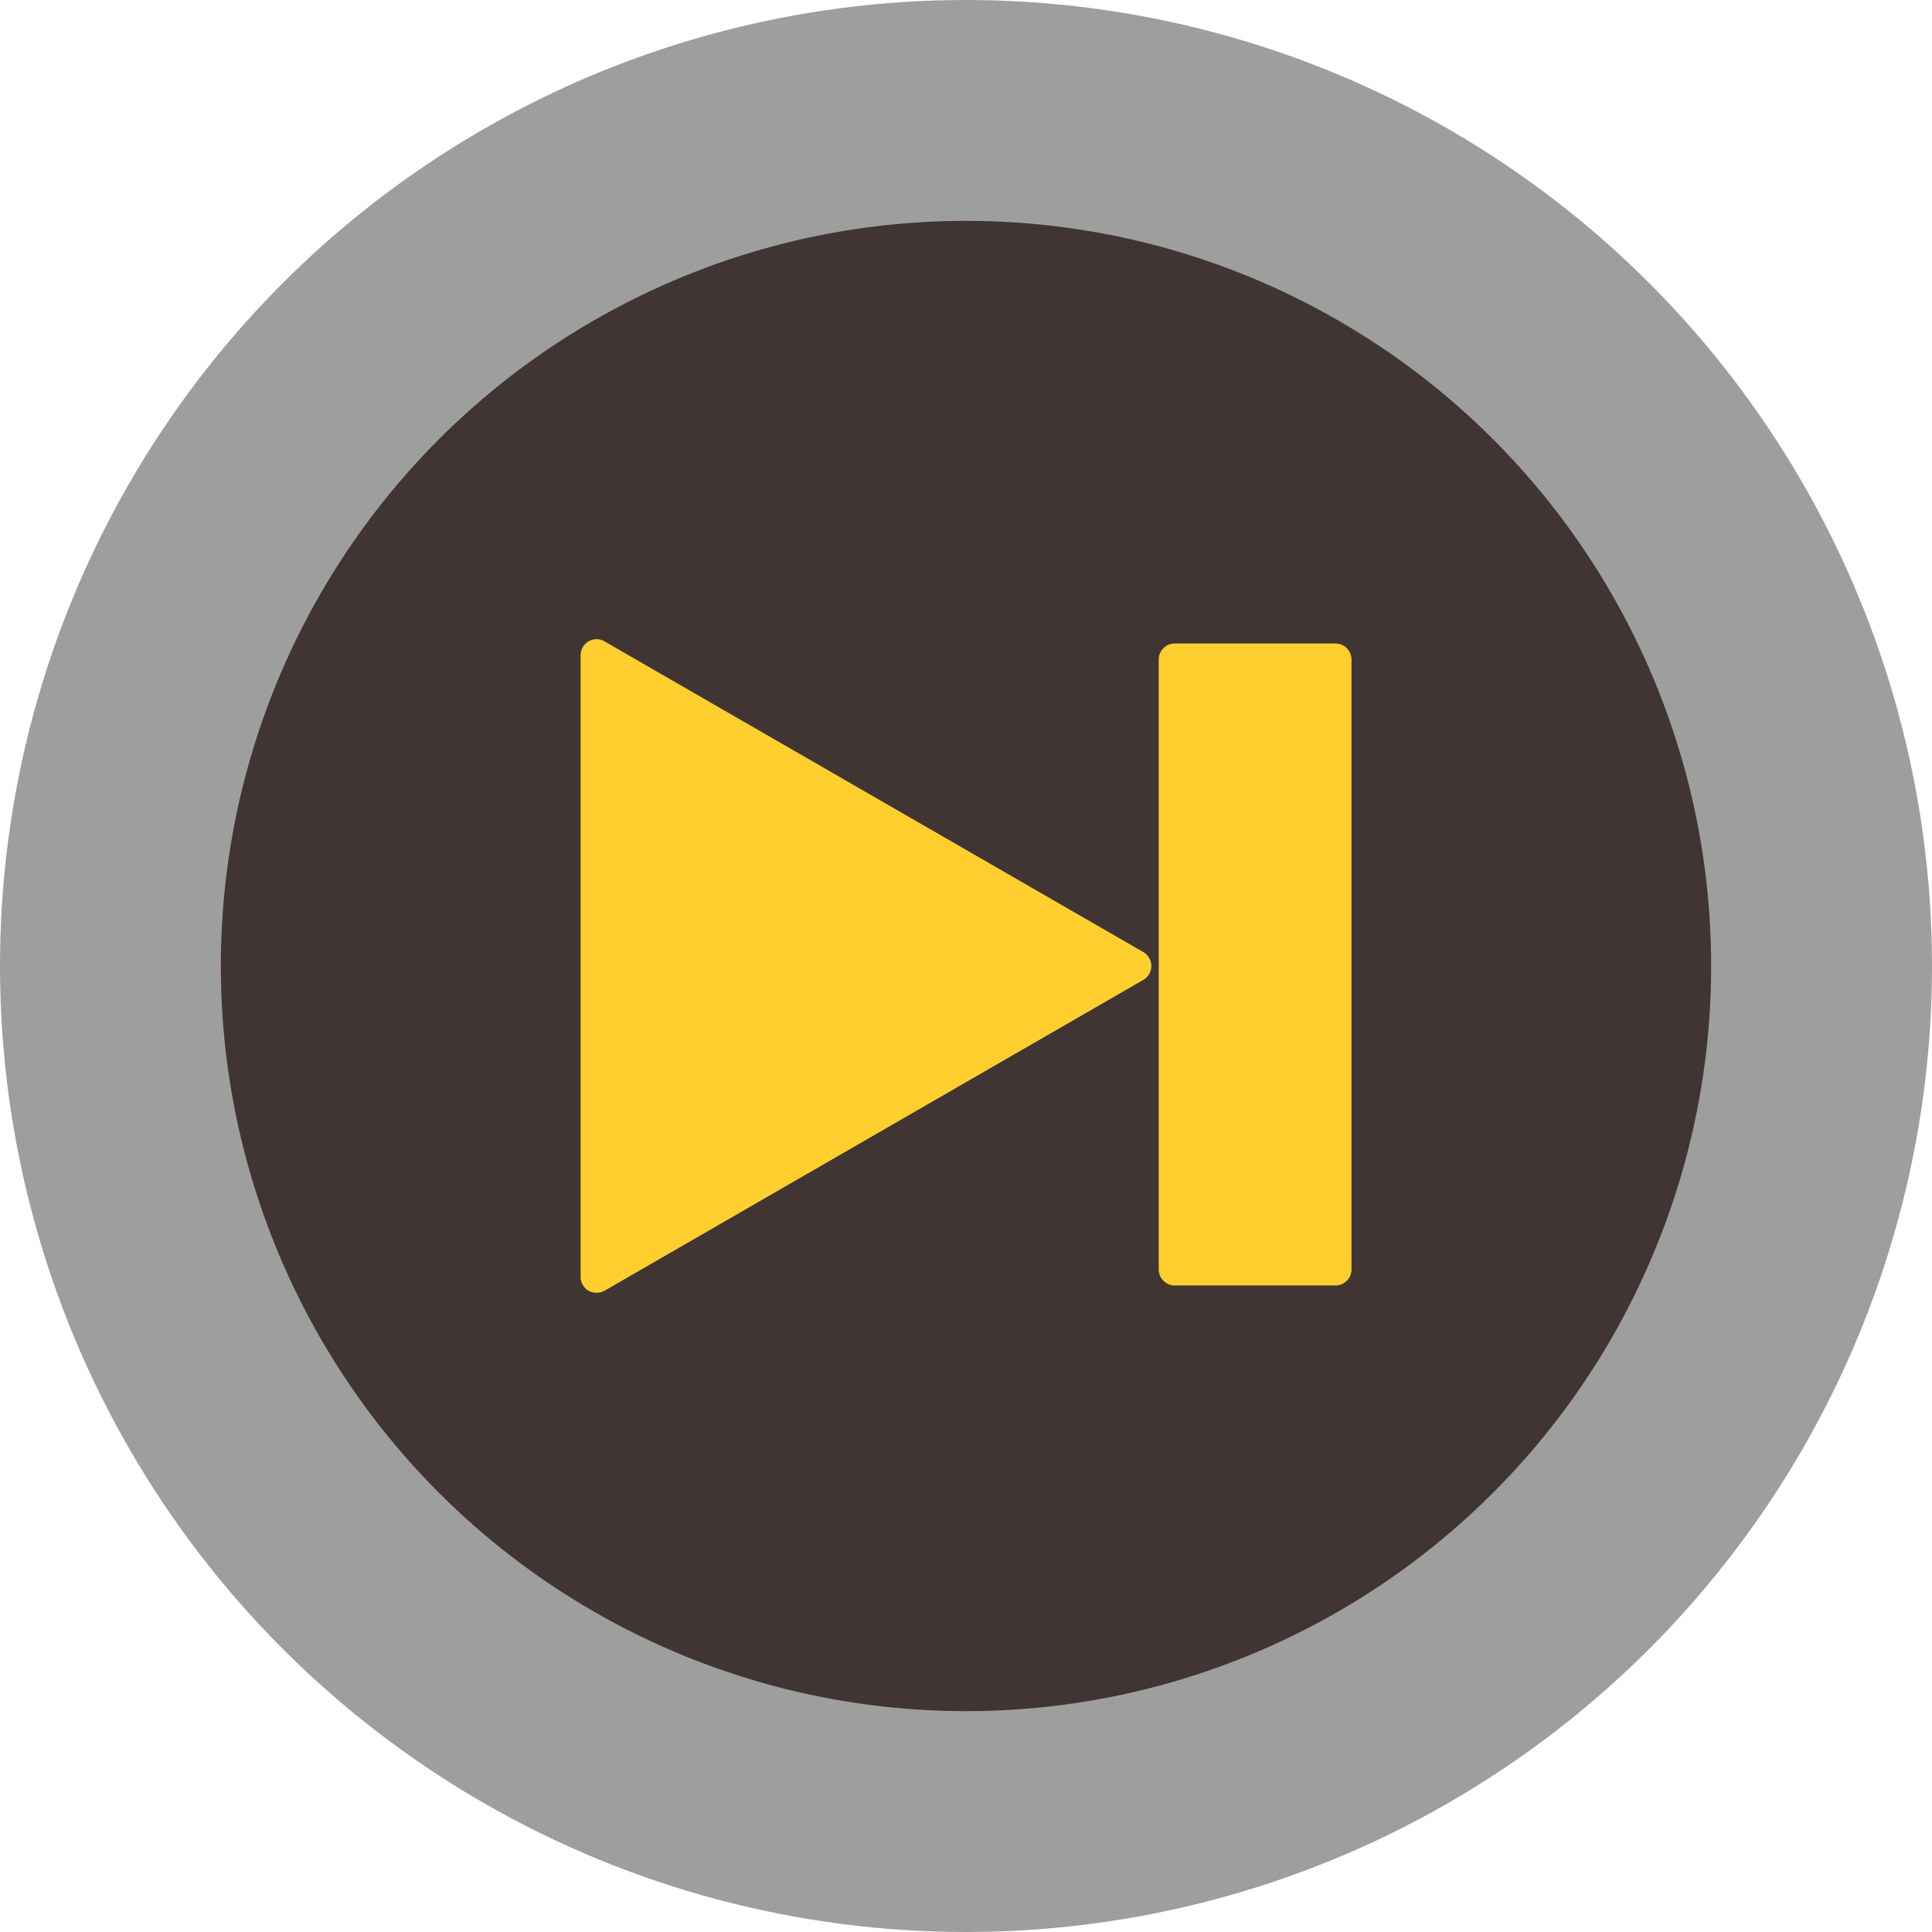
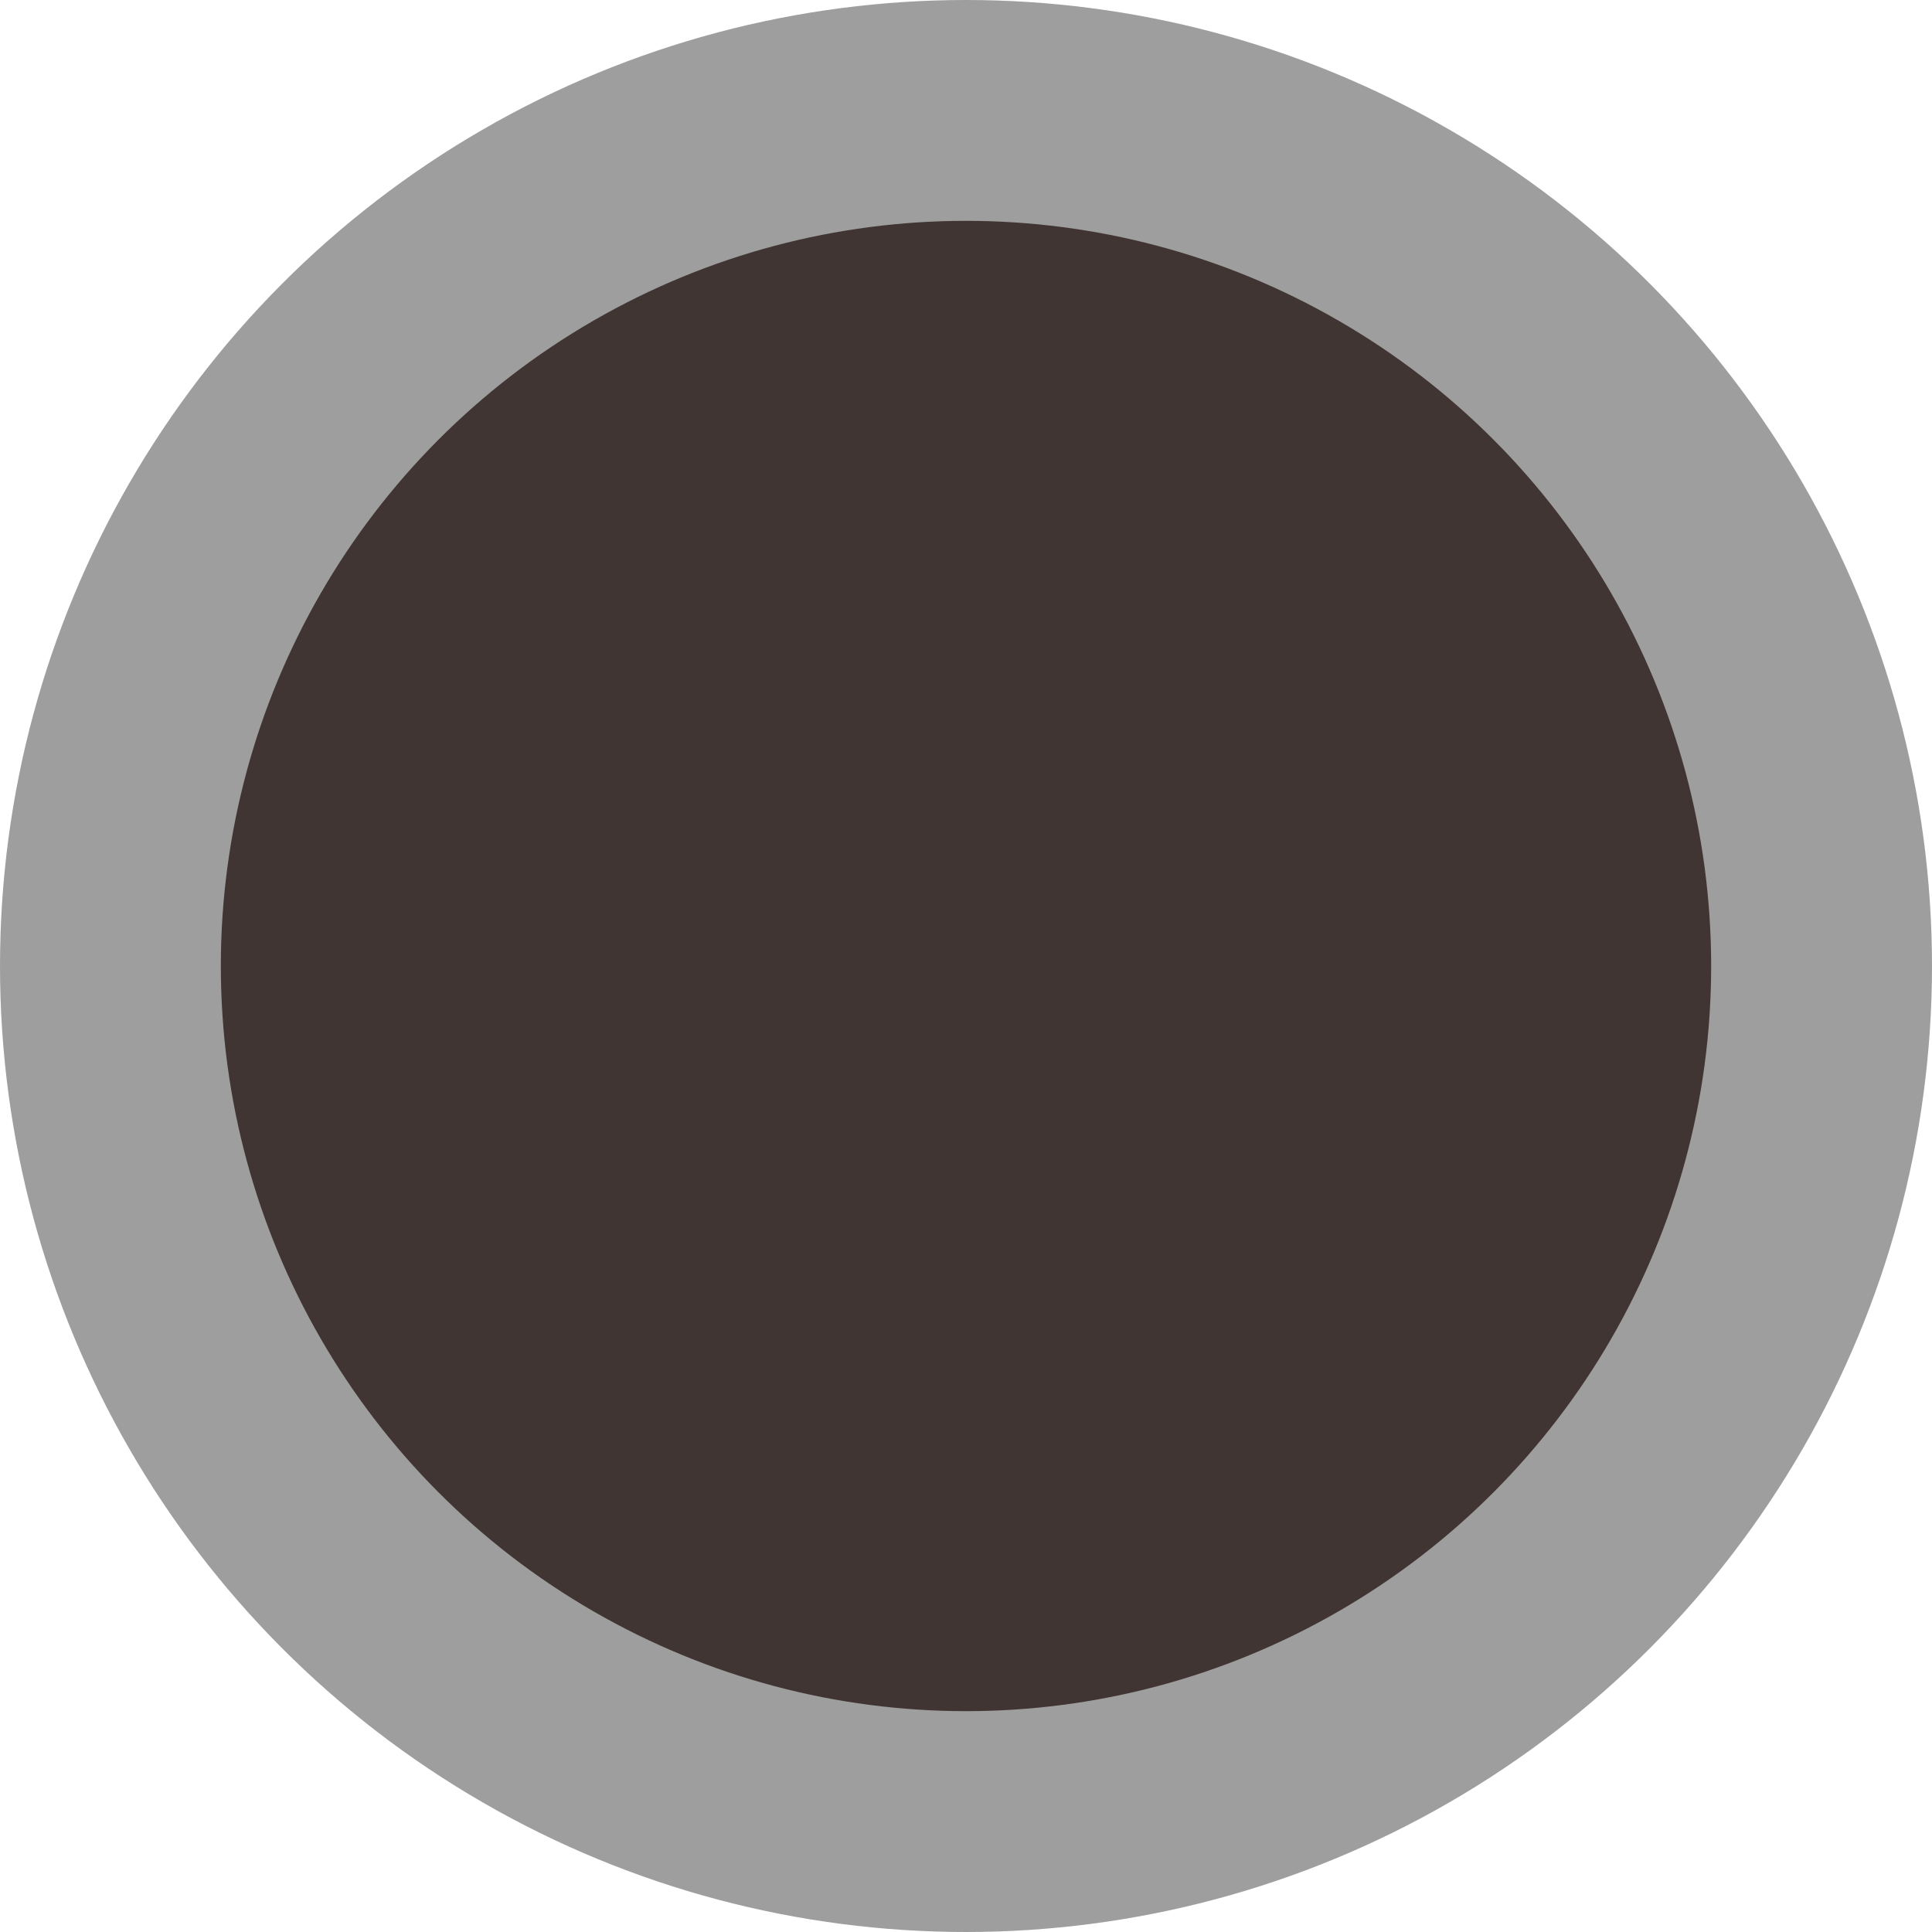
<svg xmlns="http://www.w3.org/2000/svg" id="Layer_1" data-name="Layer 1" viewBox="0 0 490.44 490.44">
  <defs>
    <style>.cls-1{fill:#403532;stroke:#9e9e9e;stroke-miterlimit:10;stroke-width:56.06px;}.cls-2{fill:#ffcf30;}</style>
  </defs>
  <circle class="cls-1" cx="245.22" cy="245.22" r="217.19" />
-   <path class="cls-2" d="M158.25,167.6a4,4,0,0,0-4.08,0,4.08,4.08,0,0,0-2,3.53V328.88a4.1,4.1,0,0,0,2,3.55,4.26,4.26,0,0,0,4.08,0L295,253.53a4.08,4.08,0,0,0,0-7.07Z" transform="translate(-4.78 -4.78)" />
-   <path class="cls-2" d="M343.79,168.13H303a4.08,4.08,0,0,0-4.08,4.07V327A4.08,4.08,0,0,0,303,331.1h40.78a4.08,4.08,0,0,0,4.08-4.08V172.2A4.08,4.08,0,0,0,343.79,168.13Z" transform="translate(-4.78 -4.78)" />
</svg>